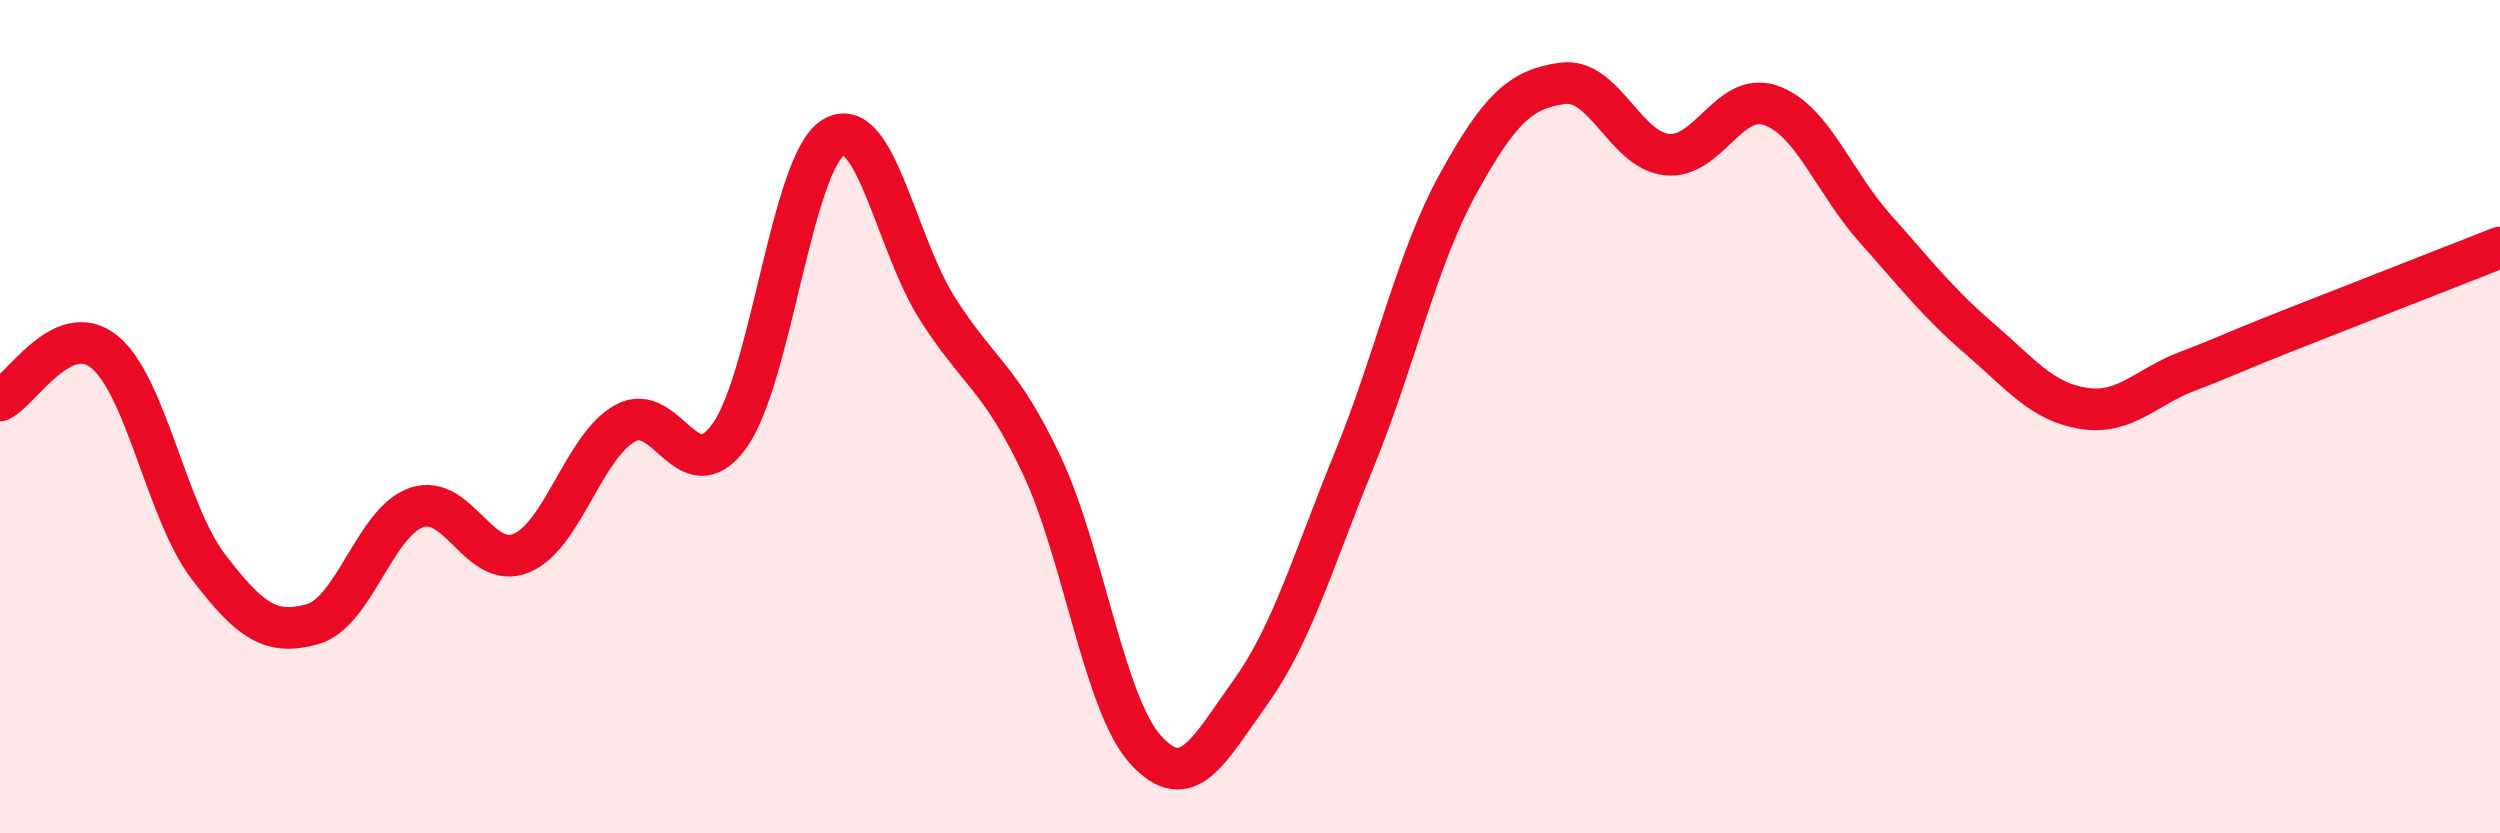
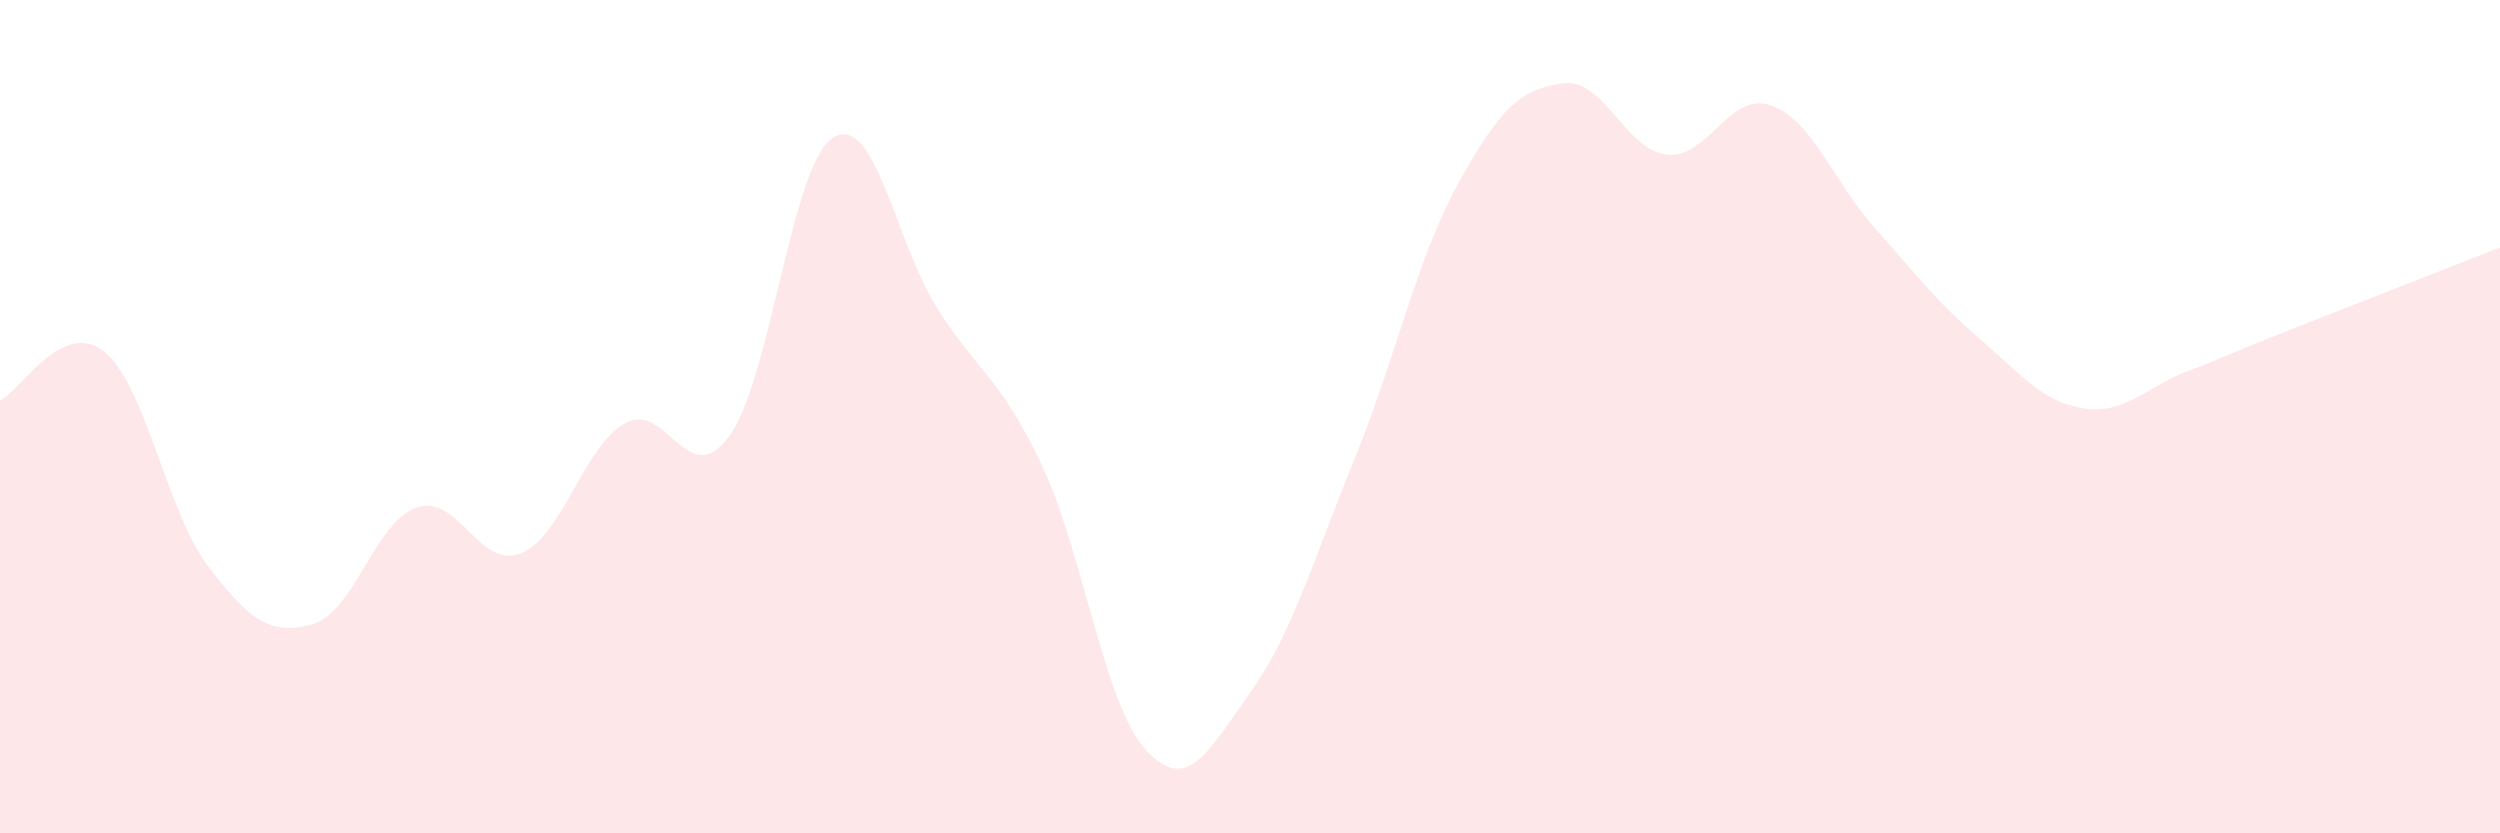
<svg xmlns="http://www.w3.org/2000/svg" width="60" height="20" viewBox="0 0 60 20">
  <path d="M 0,9.61 C 0.5,9.38 1.5,7.64 2.5,8.44 C 3.5,9.24 4,12.29 5,13.6 C 6,14.91 6.5,15.26 7.5,14.98 C 8.5,14.7 9,12.52 10,12.18 C 11,11.84 11.5,13.68 12.5,13.28 C 13.5,12.88 14,10.72 15,10.16 C 16,9.6 16.5,11.84 17.5,10.47 C 18.5,9.1 19,3.91 20,3.3 C 21,2.69 21.5,5.84 22.5,7.41 C 23.5,8.98 24,9.04 25,11.16 C 26,13.28 26.5,16.91 27.5,18 C 28.5,19.09 29,18.02 30,16.63 C 31,15.24 31.5,13.49 32.5,11.04 C 33.5,8.59 34,6.21 35,4.4 C 36,2.59 36.5,2.14 37.5,2 C 38.5,1.86 39,3.6 40,3.71 C 41,3.82 41.5,2.18 42.5,2.53 C 43.5,2.88 44,4.36 45,5.48 C 46,6.6 46.5,7.26 47.5,8.12 C 48.5,8.98 49,9.64 50,9.8 C 51,9.96 51.5,9.29 52.5,8.91 C 53.5,8.53 53.5,8.49 55,7.9 C 56.5,7.31 59,6.33 60,5.94L60 20L0 20Z" fill="#EB0A25" opacity="0.1" stroke-linecap="round" stroke-linejoin="round" />
-   <path d="M 0,9.61 C 0.5,9.38 1.5,7.64 2.5,8.44 C 3.5,9.24 4,12.29 5,13.6 C 6,14.91 6.5,15.26 7.5,14.98 C 8.5,14.7 9,12.52 10,12.18 C 11,11.84 11.5,13.68 12.5,13.28 C 13.5,12.88 14,10.72 15,10.16 C 16,9.6 16.5,11.84 17.5,10.47 C 18.5,9.1 19,3.91 20,3.3 C 21,2.69 21.5,5.84 22.5,7.41 C 23.5,8.98 24,9.04 25,11.16 C 26,13.28 26.5,16.91 27.5,18 C 28.5,19.09 29,18.02 30,16.63 C 31,15.24 31.5,13.49 32.5,11.04 C 33.5,8.59 34,6.21 35,4.4 C 36,2.59 36.5,2.14 37.5,2 C 38.5,1.86 39,3.6 40,3.71 C 41,3.82 41.5,2.18 42.5,2.53 C 43.5,2.88 44,4.36 45,5.48 C 46,6.6 46.5,7.26 47.5,8.12 C 48.5,8.98 49,9.64 50,9.8 C 51,9.96 51.5,9.29 52.5,8.91 C 53.5,8.53 53.5,8.49 55,7.9 C 56.5,7.31 59,6.33 60,5.94" stroke="#EB0A25" stroke-width="1" fill="none" stroke-linecap="round" stroke-linejoin="round" />
</svg>